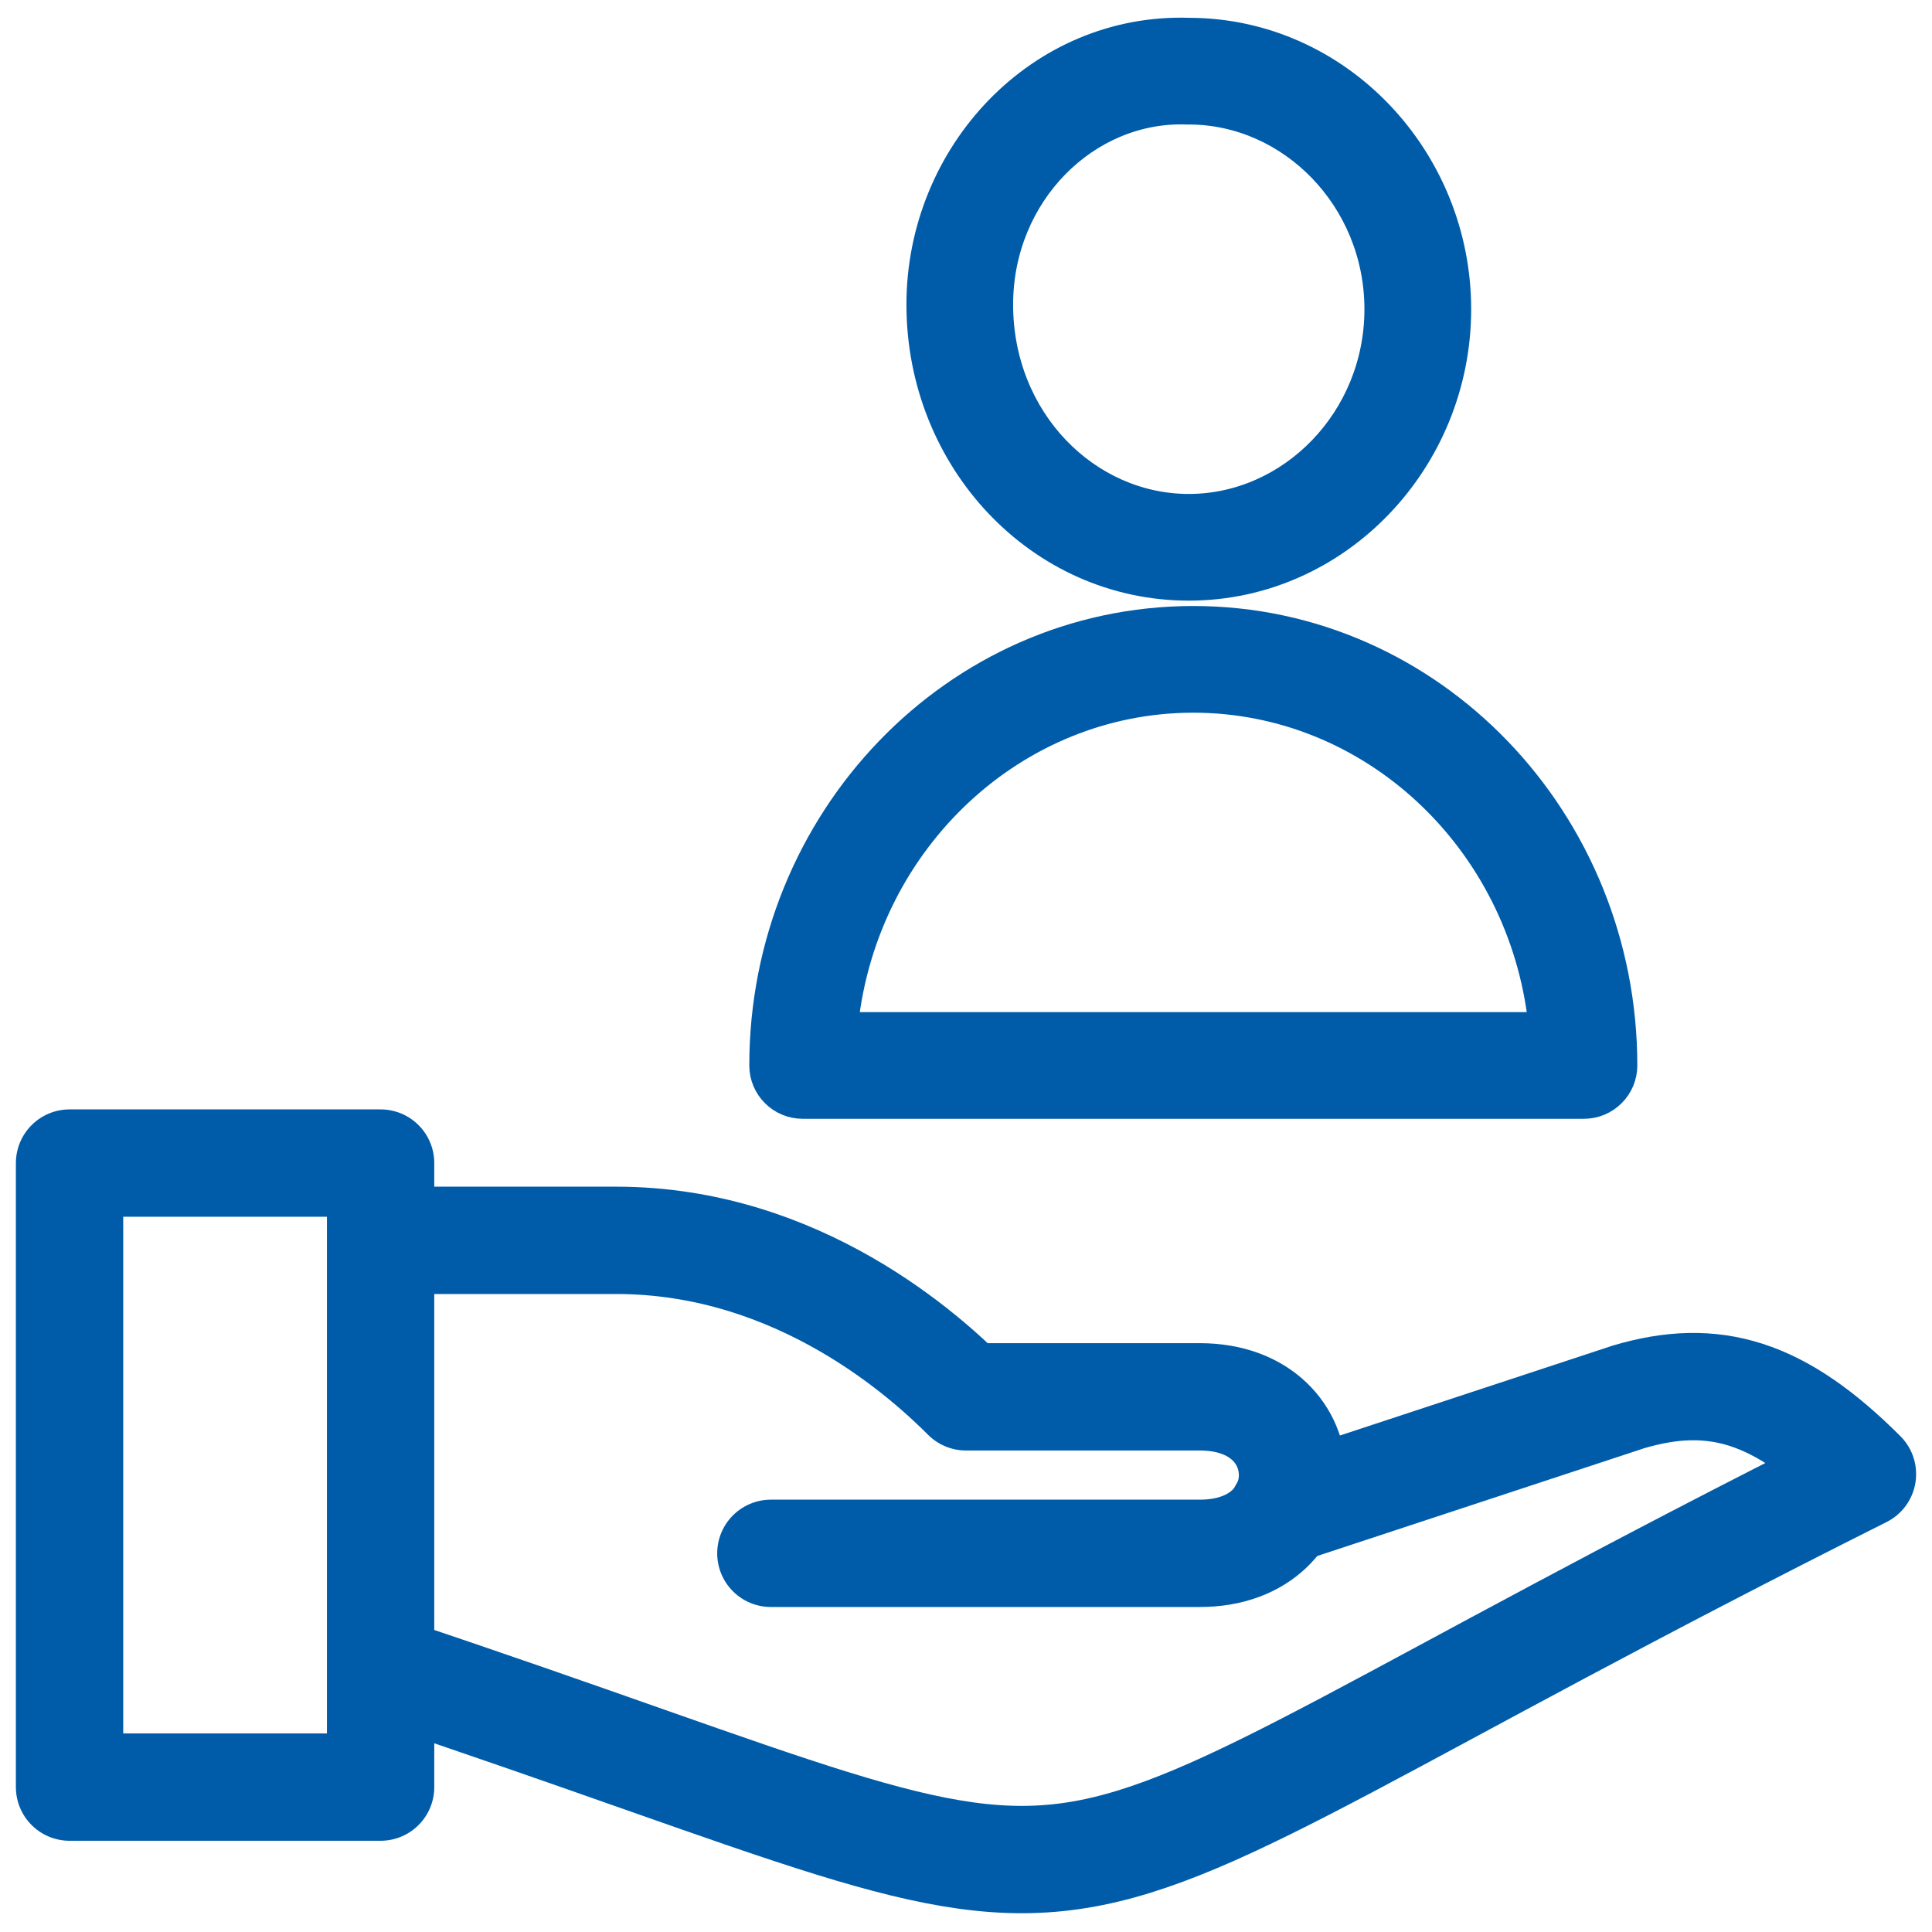
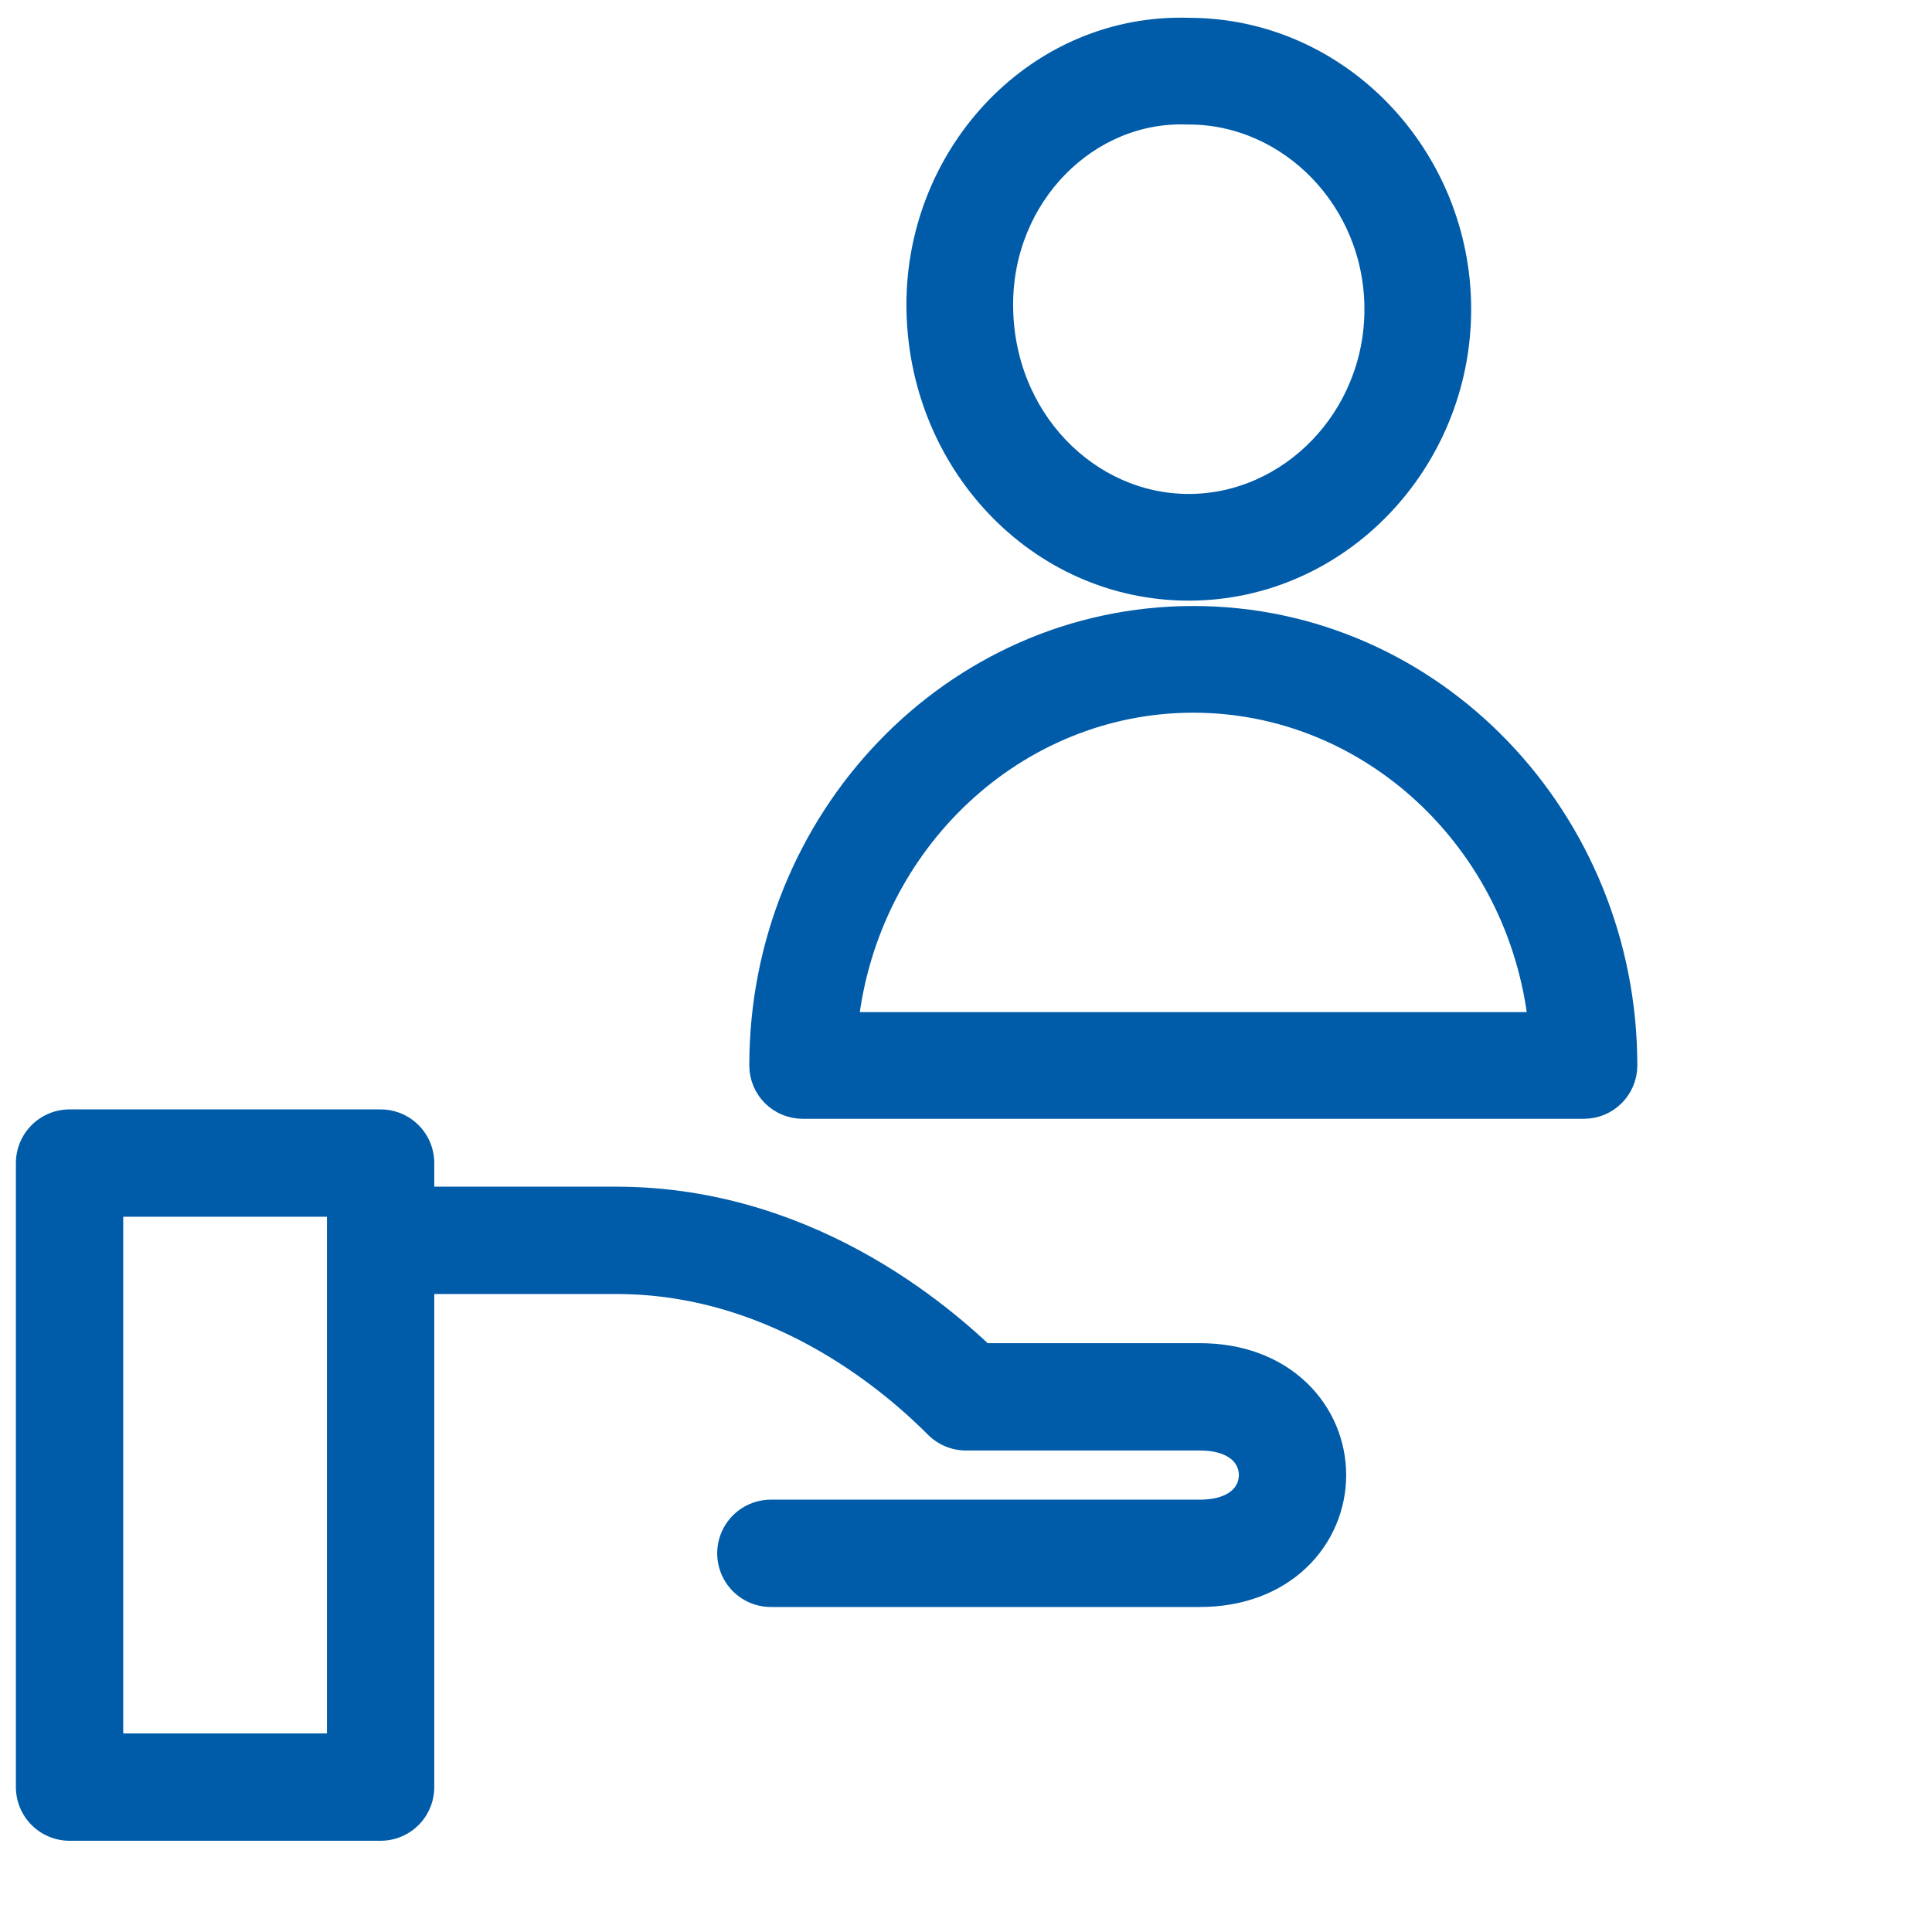
<svg xmlns="http://www.w3.org/2000/svg" width="36" height="36" viewBox="0 0 36 36" fill="none">
  <g clip-path="url(#clip0_63272_59298)">
    <path d="M7.092 21.672H1.296V33.3H7.092V21.672Z" stroke="#005CA9" stroke-width="2" stroke-miterlimit="10" stroke-linejoin="round" />
-     <path d="M7.128 31.104C22.68 36.288 16.956 36.36 34.704 27.468C33.156 25.92 31.932 25.56 30.348 26.028L23.904 28.152" stroke="#005CA9" stroke-width="2" stroke-miterlimit="10" stroke-linecap="round" stroke-linejoin="round" />
    <path d="M7.128 23.112H11.484C14.904 23.112 17.28 25.308 18 26.028C18 26.028 20.16 26.028 22.356 26.028C24.66 26.028 24.66 28.944 22.356 28.944H14.364" stroke="#005CA9" stroke-width="2" stroke-miterlimit="10" stroke-linecap="round" stroke-linejoin="round" />
    <path fill-rule="evenodd" clip-rule="evenodd" d="M17.09 5.675C17.09 2.843 19.334 0.436 22.166 0.532C24.969 0.54 27.213 2.922 27.213 5.762C27.213 8.607 24.961 10.992 22.151 10.992C19.331 10.992 17.09 8.597 17.09 5.675ZM18.678 5.675C18.678 3.642 20.276 2.051 22.122 2.12C22.132 2.12 22.141 2.12 22.151 2.12C24.027 2.12 25.624 3.736 25.624 5.762C25.624 7.788 24.027 9.404 22.151 9.404C20.286 9.404 18.678 7.798 18.678 5.675ZM22.235 11.492C17.752 11.492 14.162 15.268 14.162 19.853C14.162 20.291 14.517 20.647 14.956 20.647H29.515C29.953 20.647 30.309 20.291 30.309 19.853C30.309 15.268 26.719 11.492 22.235 11.492ZM22.235 13.08C25.531 13.08 28.298 15.673 28.676 19.059H15.794C16.172 15.673 18.94 13.08 22.235 13.08Z" fill="#005CA9" stroke="#005CA9" stroke-width="0.4" />
  </g>
  <defs>
    <clipPath id="clip0_63272_59298">
      <rect width="36" height="36" fill="white" />
    </clipPath>
  </defs>
</svg>